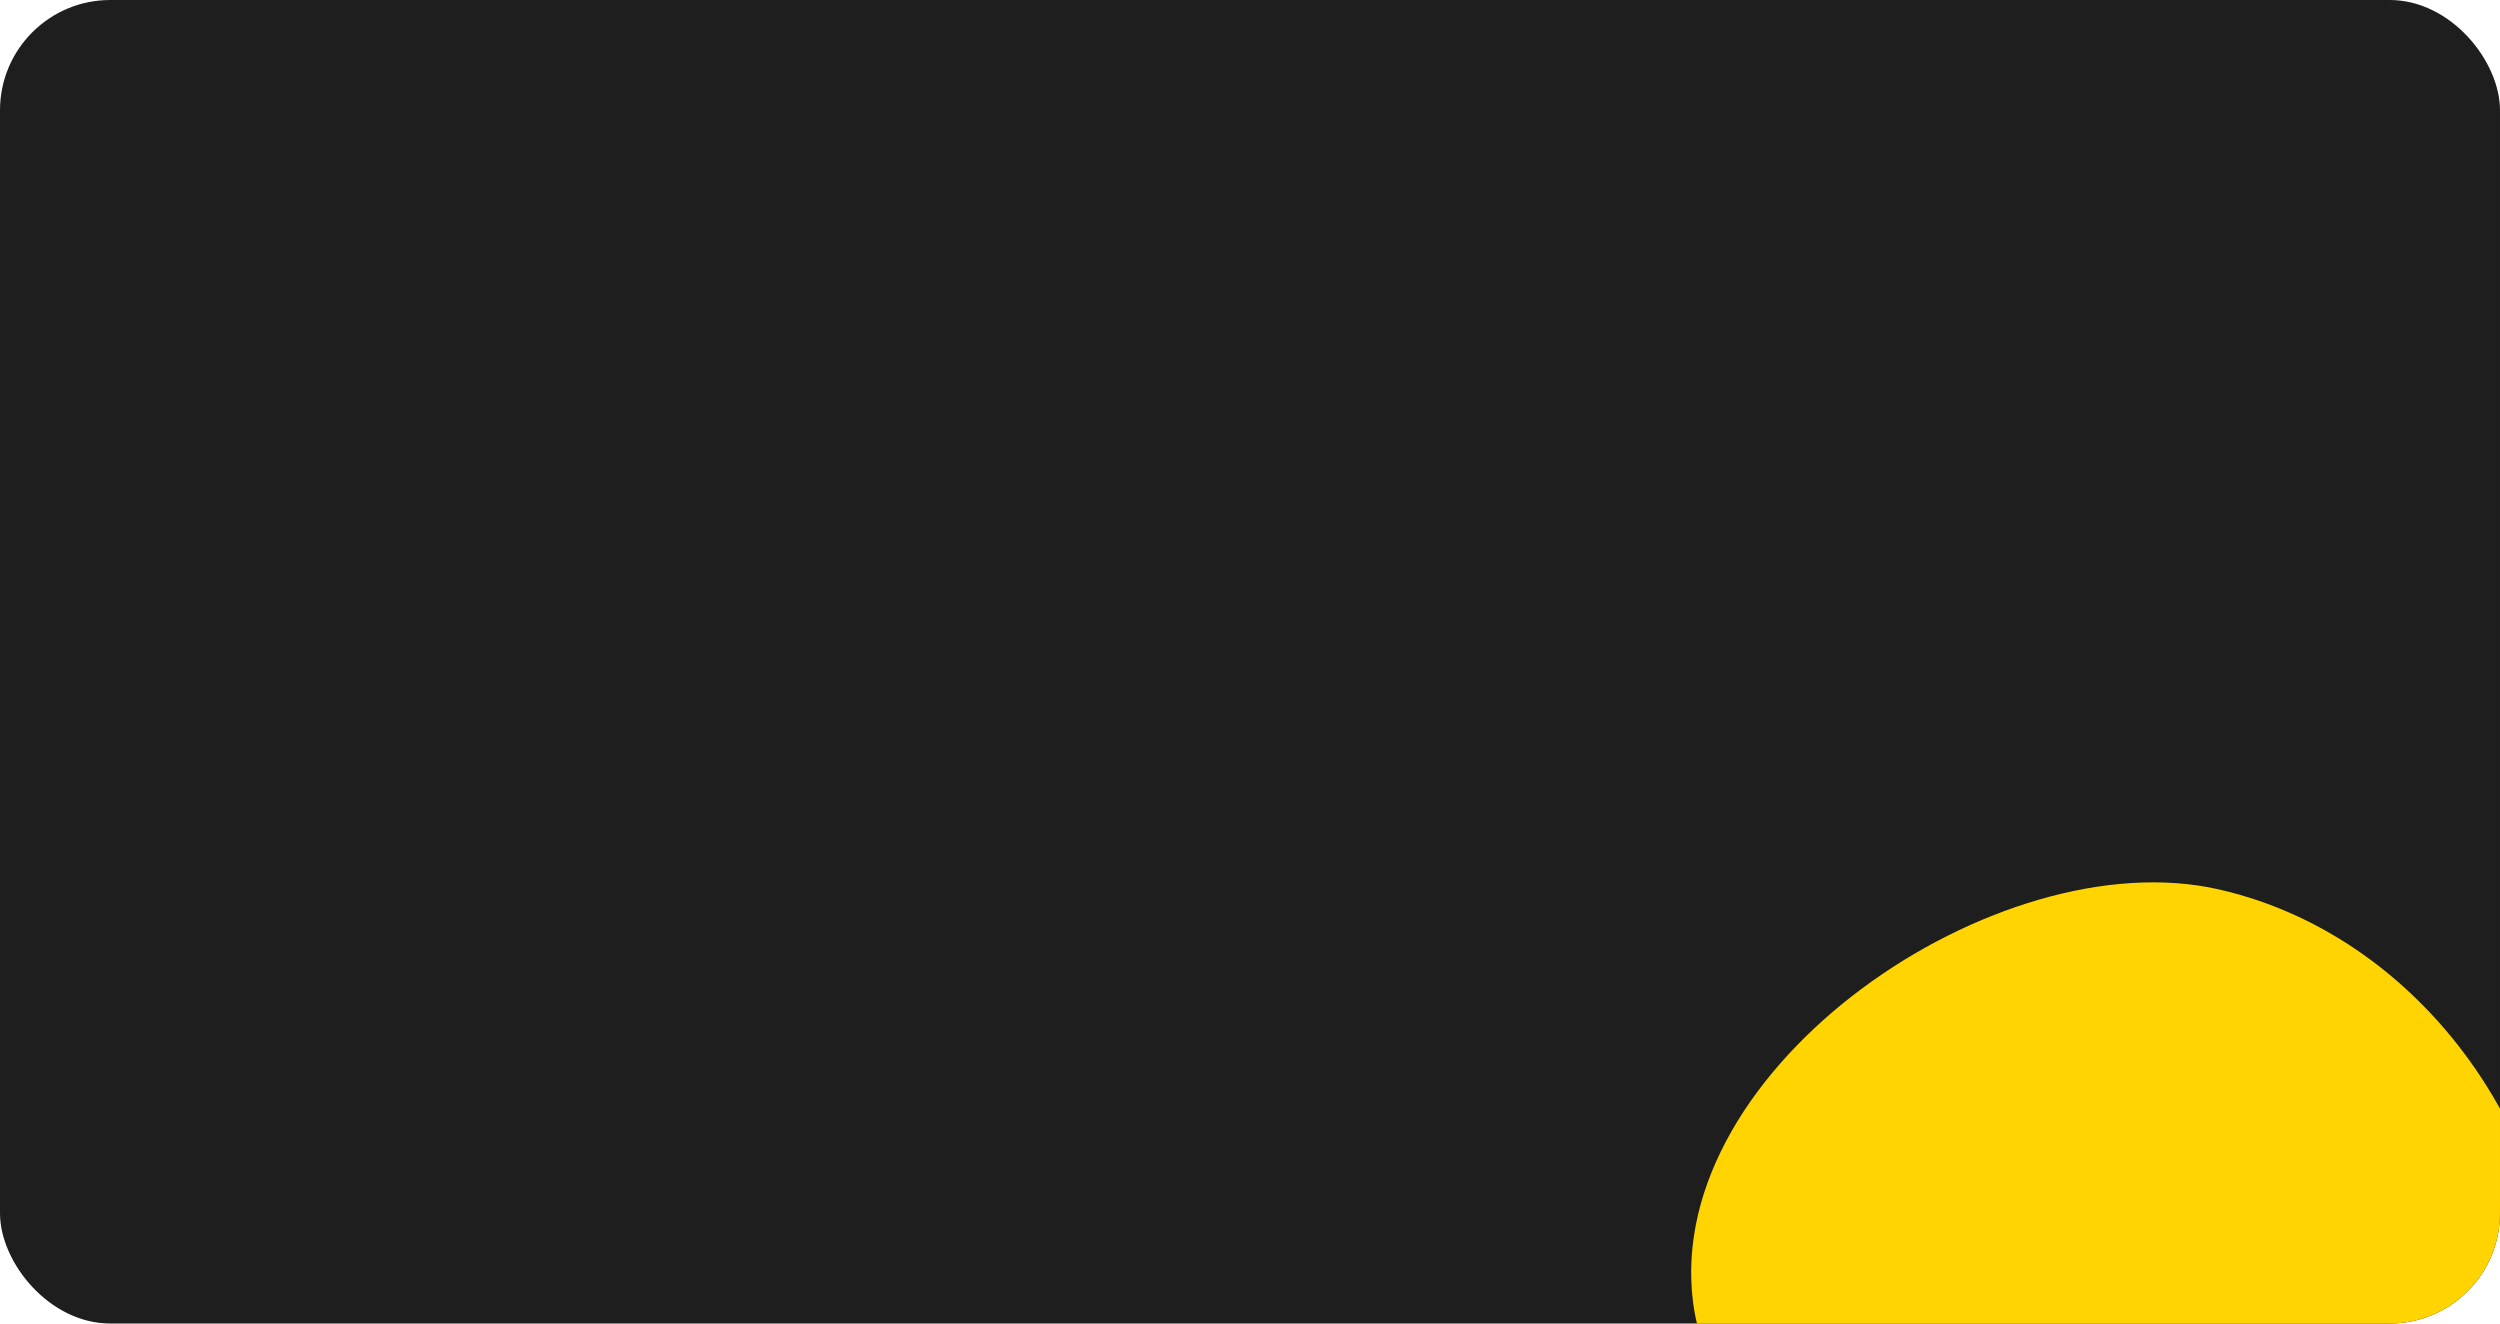
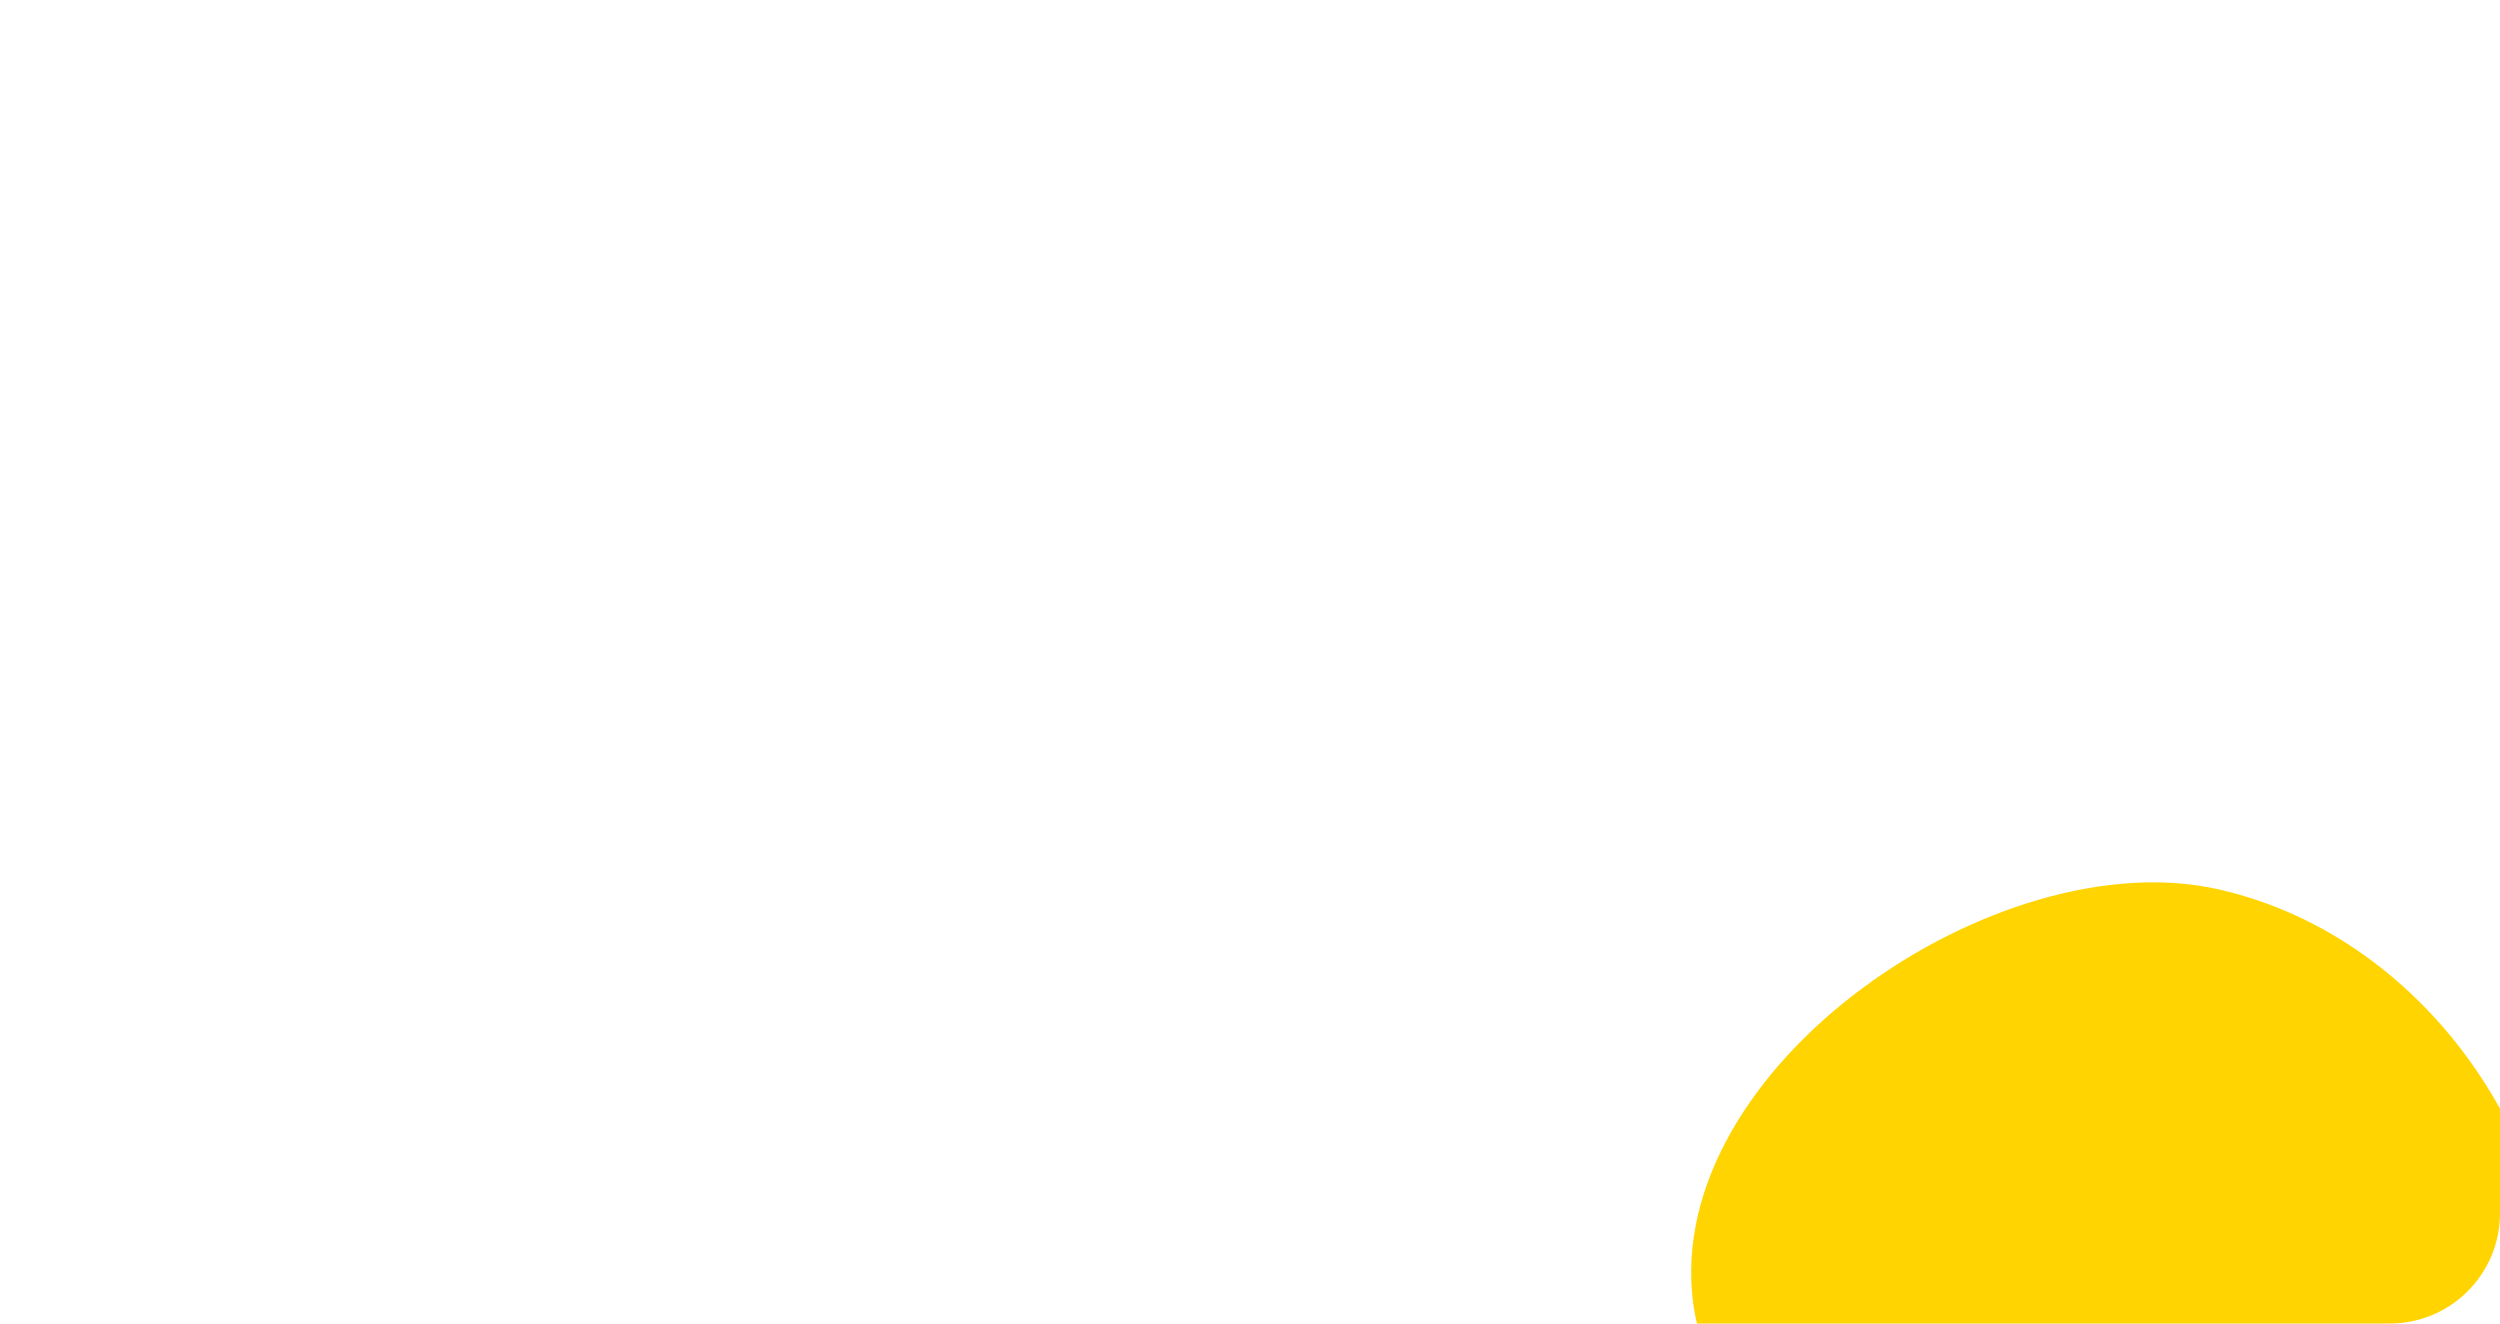
<svg xmlns="http://www.w3.org/2000/svg" width="340" height="180" viewBox="0 0 340 180" fill="none">
  <g clip-path="url(#clip0_438_48)">
-     <rect width="340" height="180" rx="15" fill="#1E1E1E" />
    <path d="M230.256 177.118C231.724 188.564 240.294 198.257 250.508 204.248C260.722 210.239 272.551 213.122 284.144 215.948C301.638 220.187 322.359 223.748 335.861 212.246C343.404 205.831 346.809 195.94 347.748 186.274C350.477 157.703 330.783 127.577 301.784 120.964C271.729 114.097 226.176 145.07 230.256 177.118Z" fill="#FFD400" />
  </g>
  <defs>
    <clipPath id="clip0_438_48">
      <rect width="340" height="180" rx="15" fill="white" />
    </clipPath>
  </defs>
</svg>